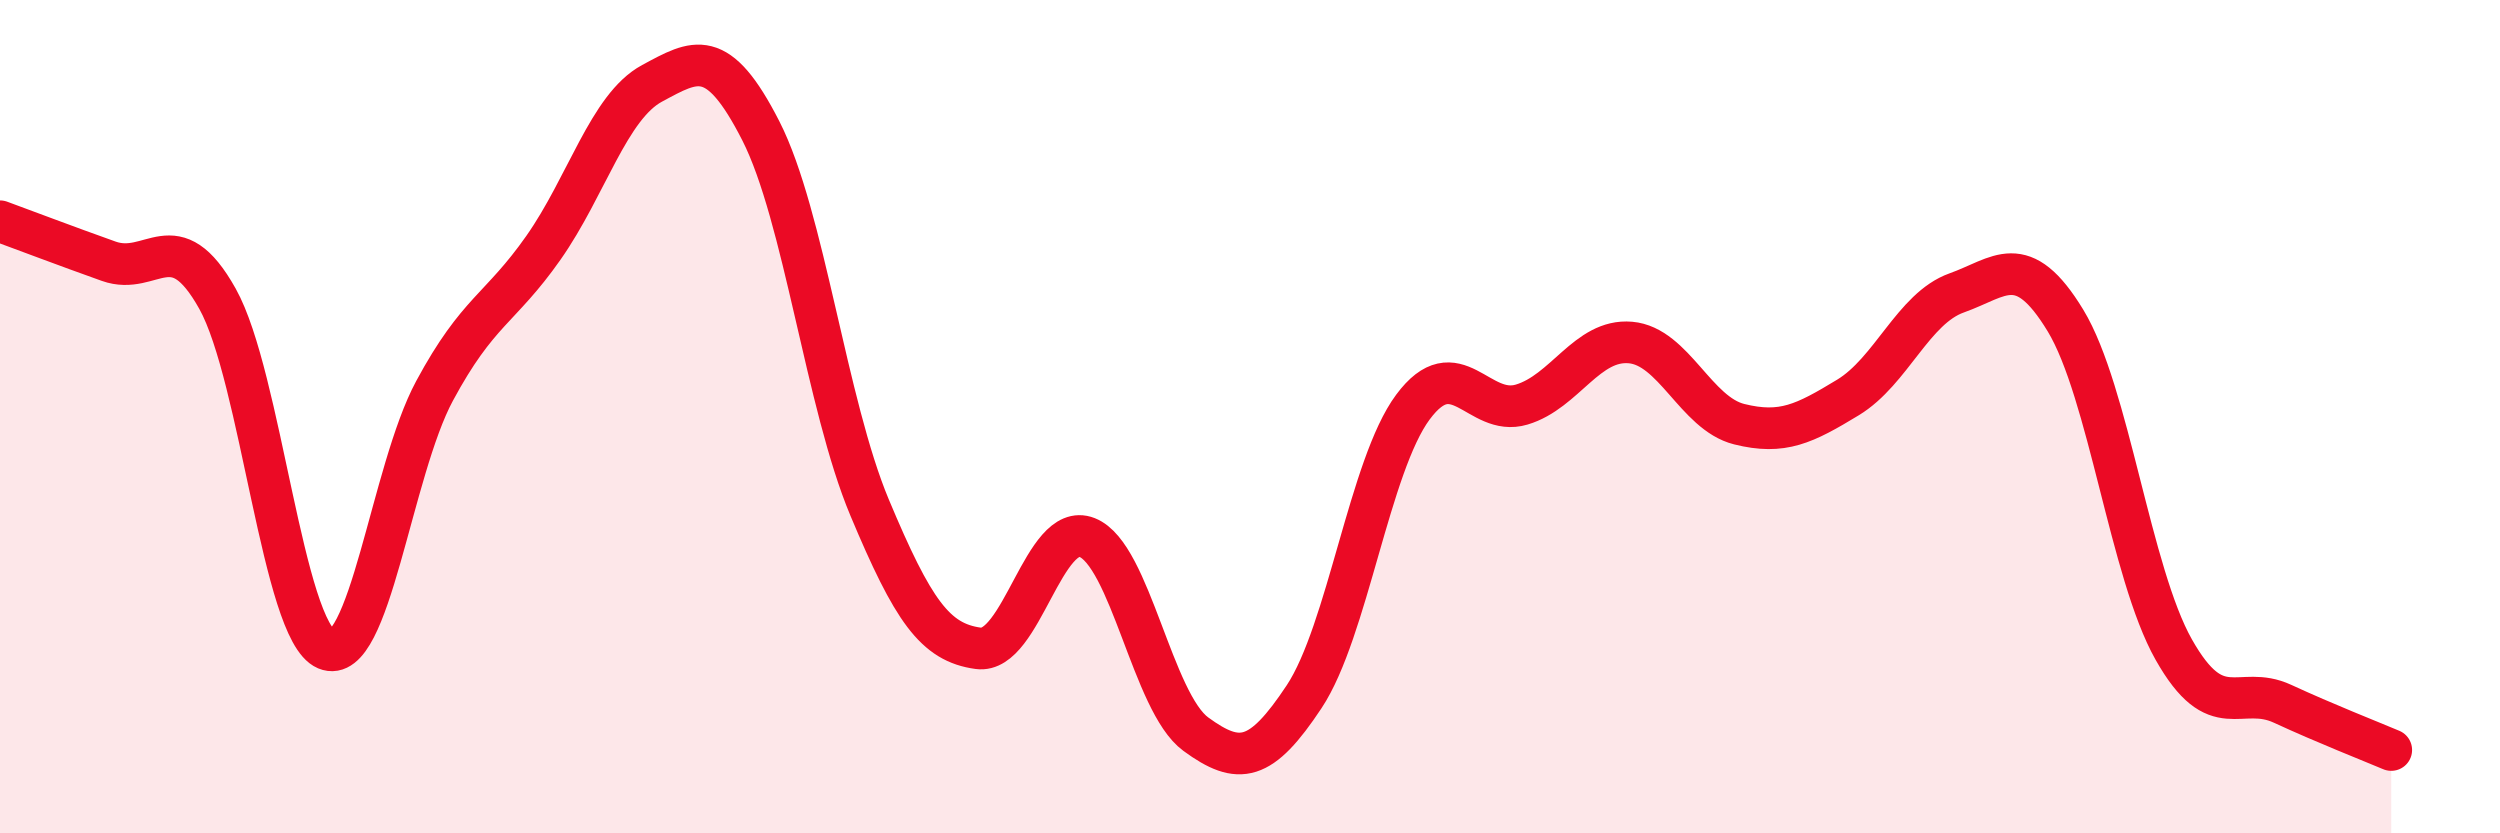
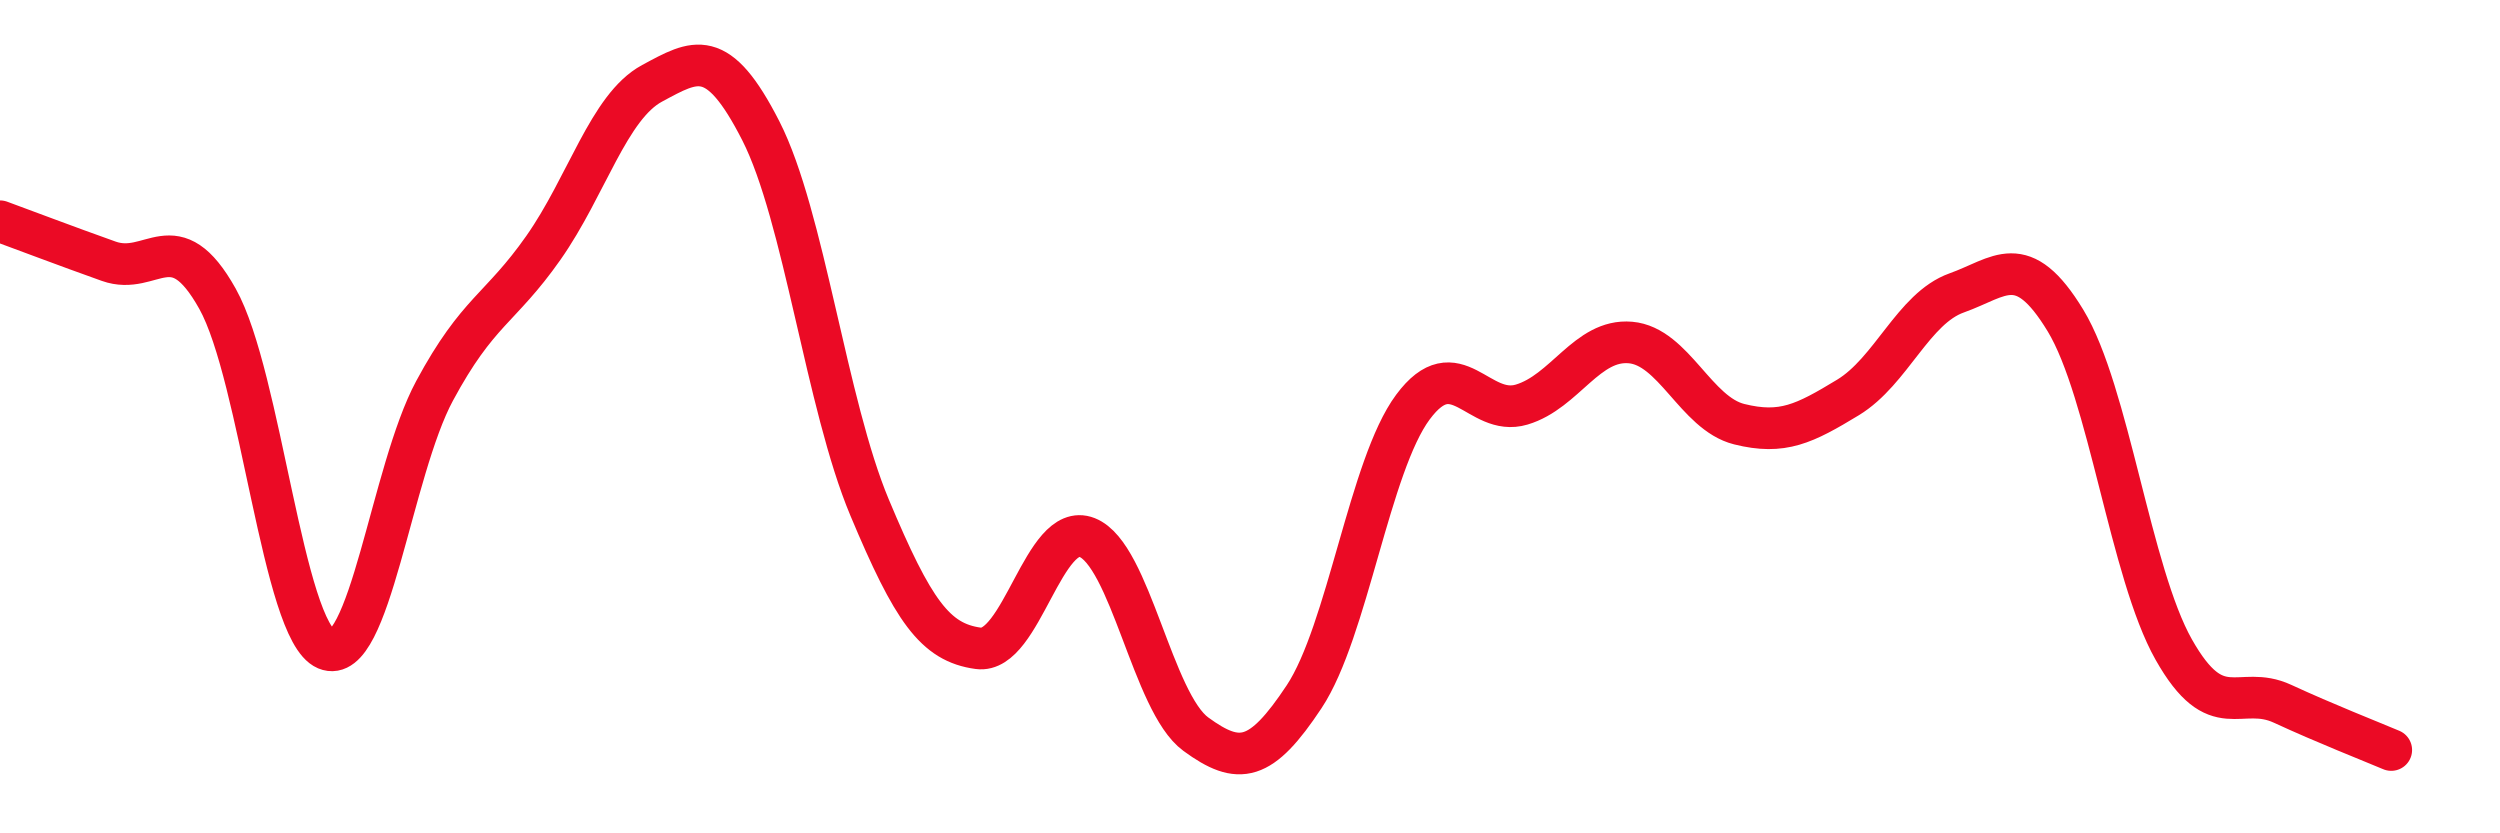
<svg xmlns="http://www.w3.org/2000/svg" width="60" height="20" viewBox="0 0 60 20">
-   <path d="M 0,5.31 C 0.52,5.5 1.57,5.9 2.61,6.27 C 3.65,6.64 4.18,5.31 5.22,7.17 C 6.26,9.03 6.79,15.14 7.83,15.58 C 8.87,16.02 9.39,11.31 10.43,9.38 C 11.47,7.45 12,7.43 13.04,5.95 C 14.08,4.47 14.61,2.56 15.65,2 C 16.69,1.44 17.22,1.1 18.26,3.14 C 19.3,5.18 19.83,9.7 20.87,12.18 C 21.91,14.66 22.44,15.42 23.48,15.56 C 24.52,15.7 25.05,12.49 26.09,12.9 C 27.13,13.31 27.66,16.86 28.7,17.62 C 29.74,18.38 30.26,18.29 31.3,16.72 C 32.34,15.15 32.87,11.17 33.91,9.77 C 34.95,8.37 35.48,10.02 36.52,9.71 C 37.56,9.4 38.09,8.13 39.13,8.22 C 40.17,8.31 40.7,9.92 41.74,10.18 C 42.78,10.44 43.31,10.17 44.35,9.54 C 45.39,8.91 45.92,7.4 46.96,7.03 C 48,6.66 48.53,5.98 49.57,7.69 C 50.61,9.4 51.13,13.75 52.17,15.59 C 53.21,17.43 53.74,16.41 54.78,16.89 C 55.82,17.37 56.87,17.78 57.39,18L57.39 20L0 20Z" fill="#EB0A25" opacity="0.1" stroke-linecap="round" stroke-linejoin="round" />
  <path d="M 0,5.31 C 0.52,5.5 1.57,5.9 2.61,6.27 C 3.65,6.64 4.18,5.31 5.22,7.17 C 6.26,9.03 6.79,15.14 7.83,15.58 C 8.87,16.02 9.39,11.31 10.43,9.38 C 11.47,7.45 12,7.43 13.04,5.95 C 14.08,4.47 14.61,2.56 15.65,2 C 16.69,1.44 17.22,1.1 18.26,3.14 C 19.3,5.18 19.83,9.7 20.87,12.18 C 21.91,14.66 22.44,15.42 23.48,15.56 C 24.52,15.7 25.05,12.49 26.09,12.9 C 27.13,13.31 27.66,16.86 28.7,17.62 C 29.74,18.38 30.26,18.29 31.3,16.72 C 32.34,15.15 32.87,11.17 33.91,9.77 C 34.95,8.37 35.48,10.02 36.52,9.71 C 37.56,9.4 38.09,8.13 39.13,8.22 C 40.17,8.31 40.7,9.92 41.74,10.18 C 42.78,10.44 43.31,10.17 44.35,9.54 C 45.39,8.91 45.92,7.4 46.96,7.03 C 48,6.66 48.53,5.98 49.57,7.69 C 50.61,9.4 51.13,13.75 52.17,15.59 C 53.21,17.43 53.74,16.41 54.78,16.89 C 55.82,17.37 56.87,17.78 57.39,18" stroke="#EB0A25" stroke-width="1" fill="none" stroke-linecap="round" stroke-linejoin="round" />
</svg>